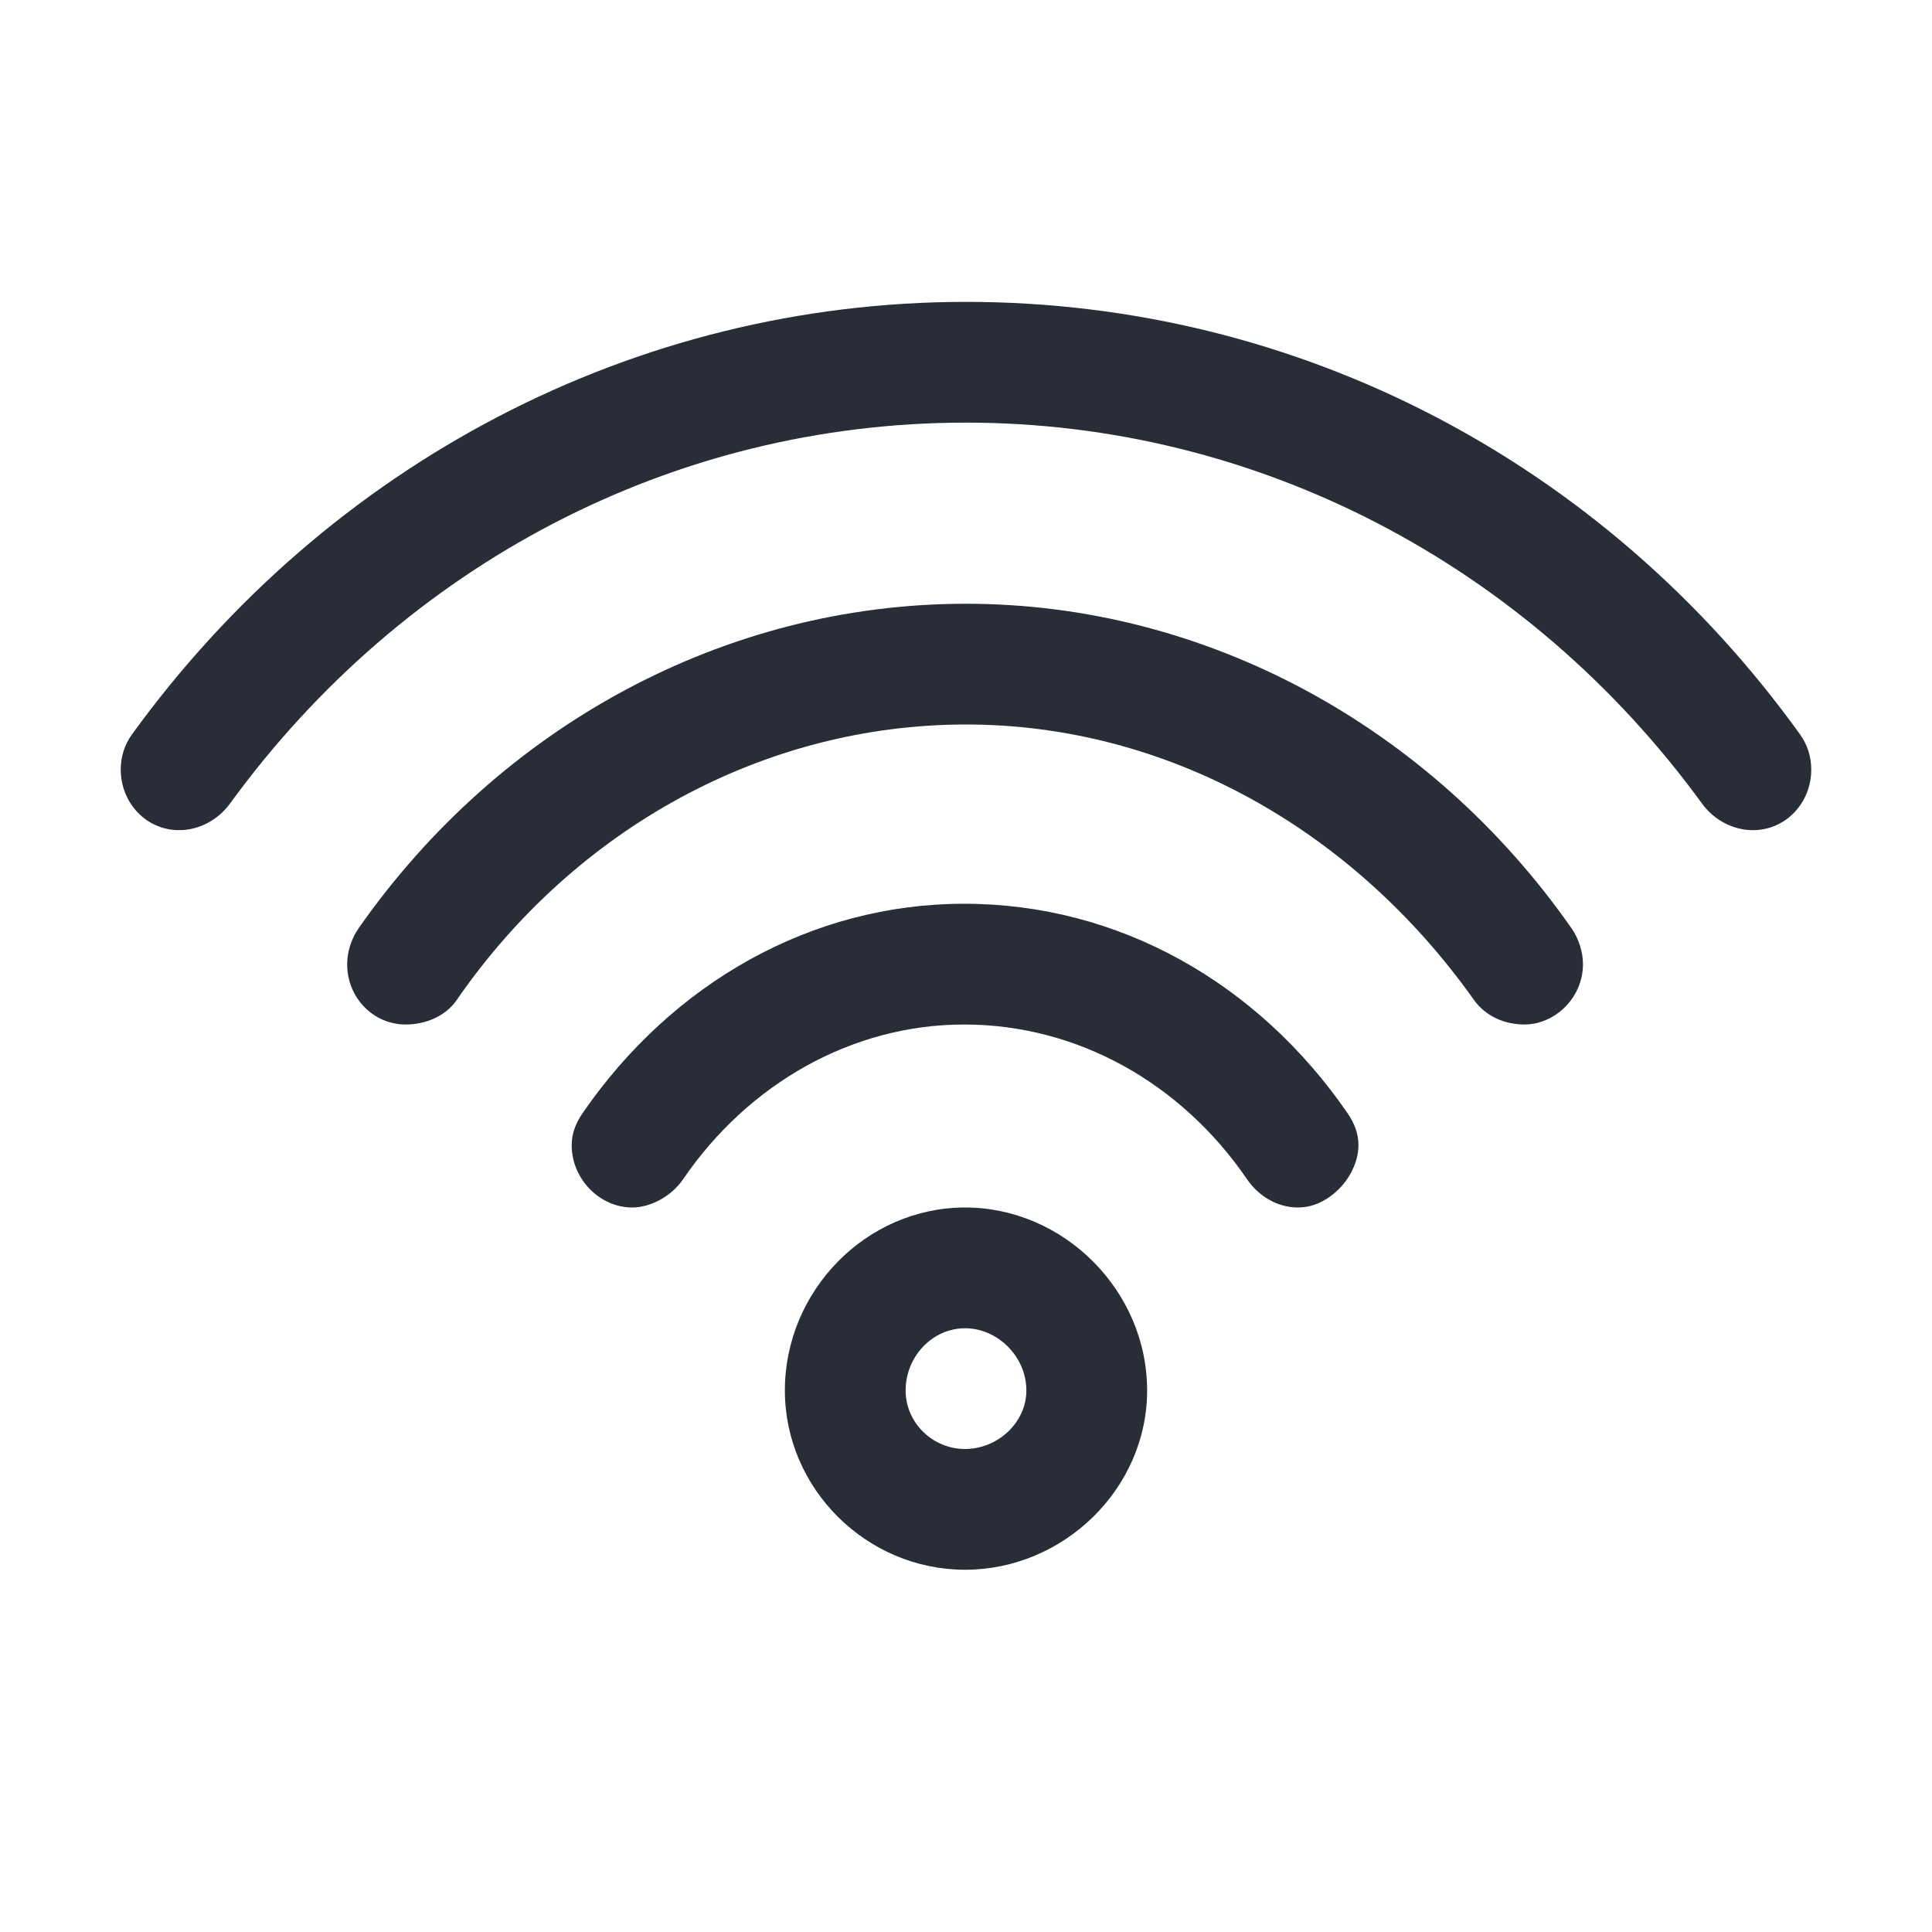
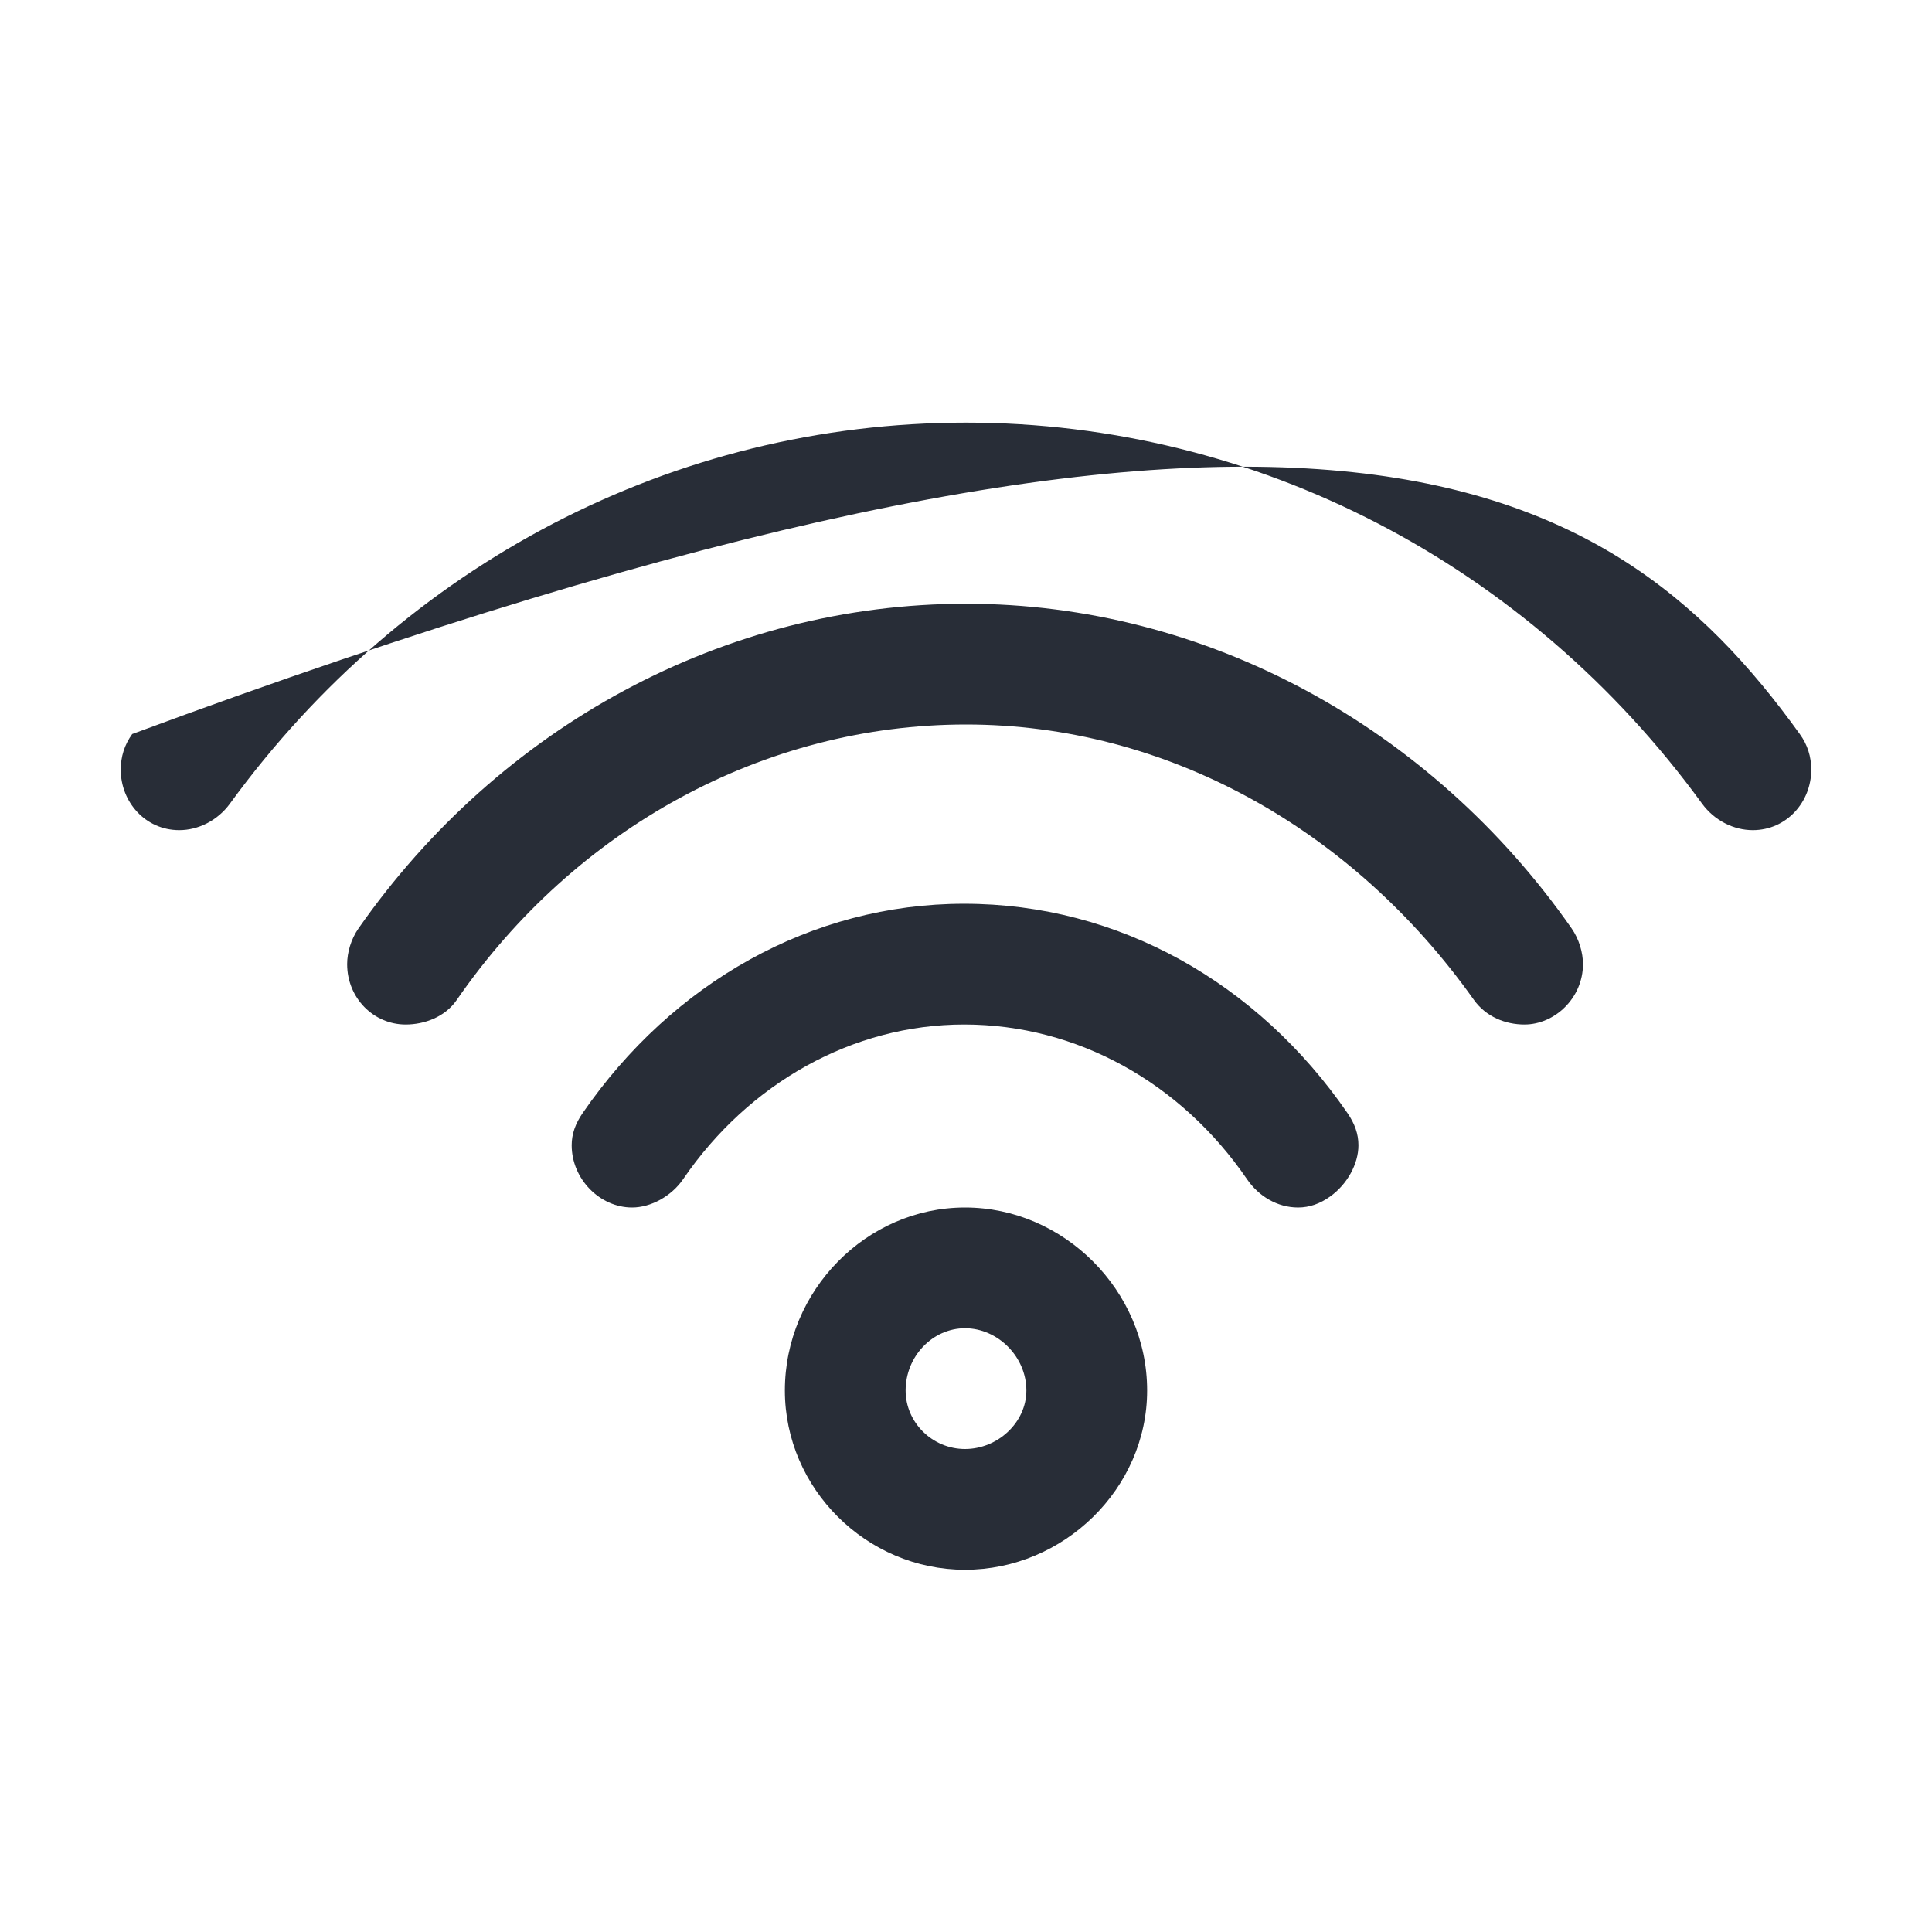
<svg xmlns="http://www.w3.org/2000/svg" width="32" height="32" viewBox="0 0 32 32" fill="none">
  <g id="Icon_Wifi">
    <g id="32dp-Icon/Communication/Wifi">
-       <path id="ð¨-Color" fill-rule="evenodd" clip-rule="evenodd" d="M15.984 20C17.618 20 19 21.375 19 23.031C19 24.656 17.618 26 15.984 26C14.351 26 13 24.656 13 23.031C13 21.375 14.351 20 15.984 20ZM15.984 22C15.444 22 15 22.468 15 23.031C15 23.562 15.444 24 15.984 24C16.524 24 17 23.562 17 23.031C17 22.469 16.524 22 15.984 22ZM2 12.75C2 12.531 2.062 12.335 2.19 12.158C5.431 7.688 10.5 5 16 5C21.5 5 26.569 7.656 29.81 12.158C29.938 12.335 30 12.531 30 12.75C30 13.281 29.594 13.75 29.031 13.75C28.719 13.75 28.398 13.594 28.191 13.31C25.304 9.344 20.812 7 16 7C11.156 7 6.696 9.344 3.809 13.31C3.602 13.594 3.281 13.75 2.969 13.75C2.406 13.75 2 13.281 2 12.75ZM5.75 15.969C5.75 15.781 5.812 15.557 5.939 15.376C8.278 12.031 12 10 16 10C19.969 10 23.691 12.031 26.03 15.376C26.156 15.557 26.219 15.781 26.219 15.969C26.219 16.531 25.75 16.969 25.25 16.969C24.938 16.969 24.614 16.844 24.411 16.559C22.395 13.719 19.312 12 16 12C12.656 12 9.527 13.719 7.564 16.564C7.371 16.844 7.031 16.969 6.719 16.969C6.188 16.969 5.75 16.531 5.75 15.969ZM9.469 18.969C9.469 18.781 9.531 18.609 9.652 18.434C11.135 16.281 13.438 14.969 15.969 14.969C18.531 14.969 20.833 16.281 22.317 18.434C22.438 18.609 22.5 18.781 22.5 18.969C22.5 19.281 22.312 19.617 22.034 19.816C21.864 19.938 21.688 20 21.5 20C21.156 20 20.847 19.812 20.655 19.532C19.565 17.938 17.844 16.969 15.969 16.969C14.125 16.969 12.403 17.938 11.314 19.532C11.122 19.812 10.781 20 10.469 20C9.938 20 9.469 19.531 9.469 18.969Z" fill="#282D37" />
+       <path id="ð¨-Color" fill-rule="evenodd" clip-rule="evenodd" d="M15.984 20C17.618 20 19 21.375 19 23.031C19 24.656 17.618 26 15.984 26C14.351 26 13 24.656 13 23.031C13 21.375 14.351 20 15.984 20ZM15.984 22C15.444 22 15 22.468 15 23.031C15 23.562 15.444 24 15.984 24C16.524 24 17 23.562 17 23.031C17 22.469 16.524 22 15.984 22ZM2 12.75C2 12.531 2.062 12.335 2.19 12.158C21.5 5 26.569 7.656 29.81 12.158C29.938 12.335 30 12.531 30 12.75C30 13.281 29.594 13.75 29.031 13.75C28.719 13.75 28.398 13.594 28.191 13.31C25.304 9.344 20.812 7 16 7C11.156 7 6.696 9.344 3.809 13.31C3.602 13.594 3.281 13.75 2.969 13.75C2.406 13.75 2 13.281 2 12.75ZM5.75 15.969C5.75 15.781 5.812 15.557 5.939 15.376C8.278 12.031 12 10 16 10C19.969 10 23.691 12.031 26.03 15.376C26.156 15.557 26.219 15.781 26.219 15.969C26.219 16.531 25.75 16.969 25.25 16.969C24.938 16.969 24.614 16.844 24.411 16.559C22.395 13.719 19.312 12 16 12C12.656 12 9.527 13.719 7.564 16.564C7.371 16.844 7.031 16.969 6.719 16.969C6.188 16.969 5.75 16.531 5.75 15.969ZM9.469 18.969C9.469 18.781 9.531 18.609 9.652 18.434C11.135 16.281 13.438 14.969 15.969 14.969C18.531 14.969 20.833 16.281 22.317 18.434C22.438 18.609 22.5 18.781 22.5 18.969C22.5 19.281 22.312 19.617 22.034 19.816C21.864 19.938 21.688 20 21.5 20C21.156 20 20.847 19.812 20.655 19.532C19.565 17.938 17.844 16.969 15.969 16.969C14.125 16.969 12.403 17.938 11.314 19.532C11.122 19.812 10.781 20 10.469 20C9.938 20 9.469 19.531 9.469 18.969Z" fill="#282D37" />
    </g>
  </g>
</svg>